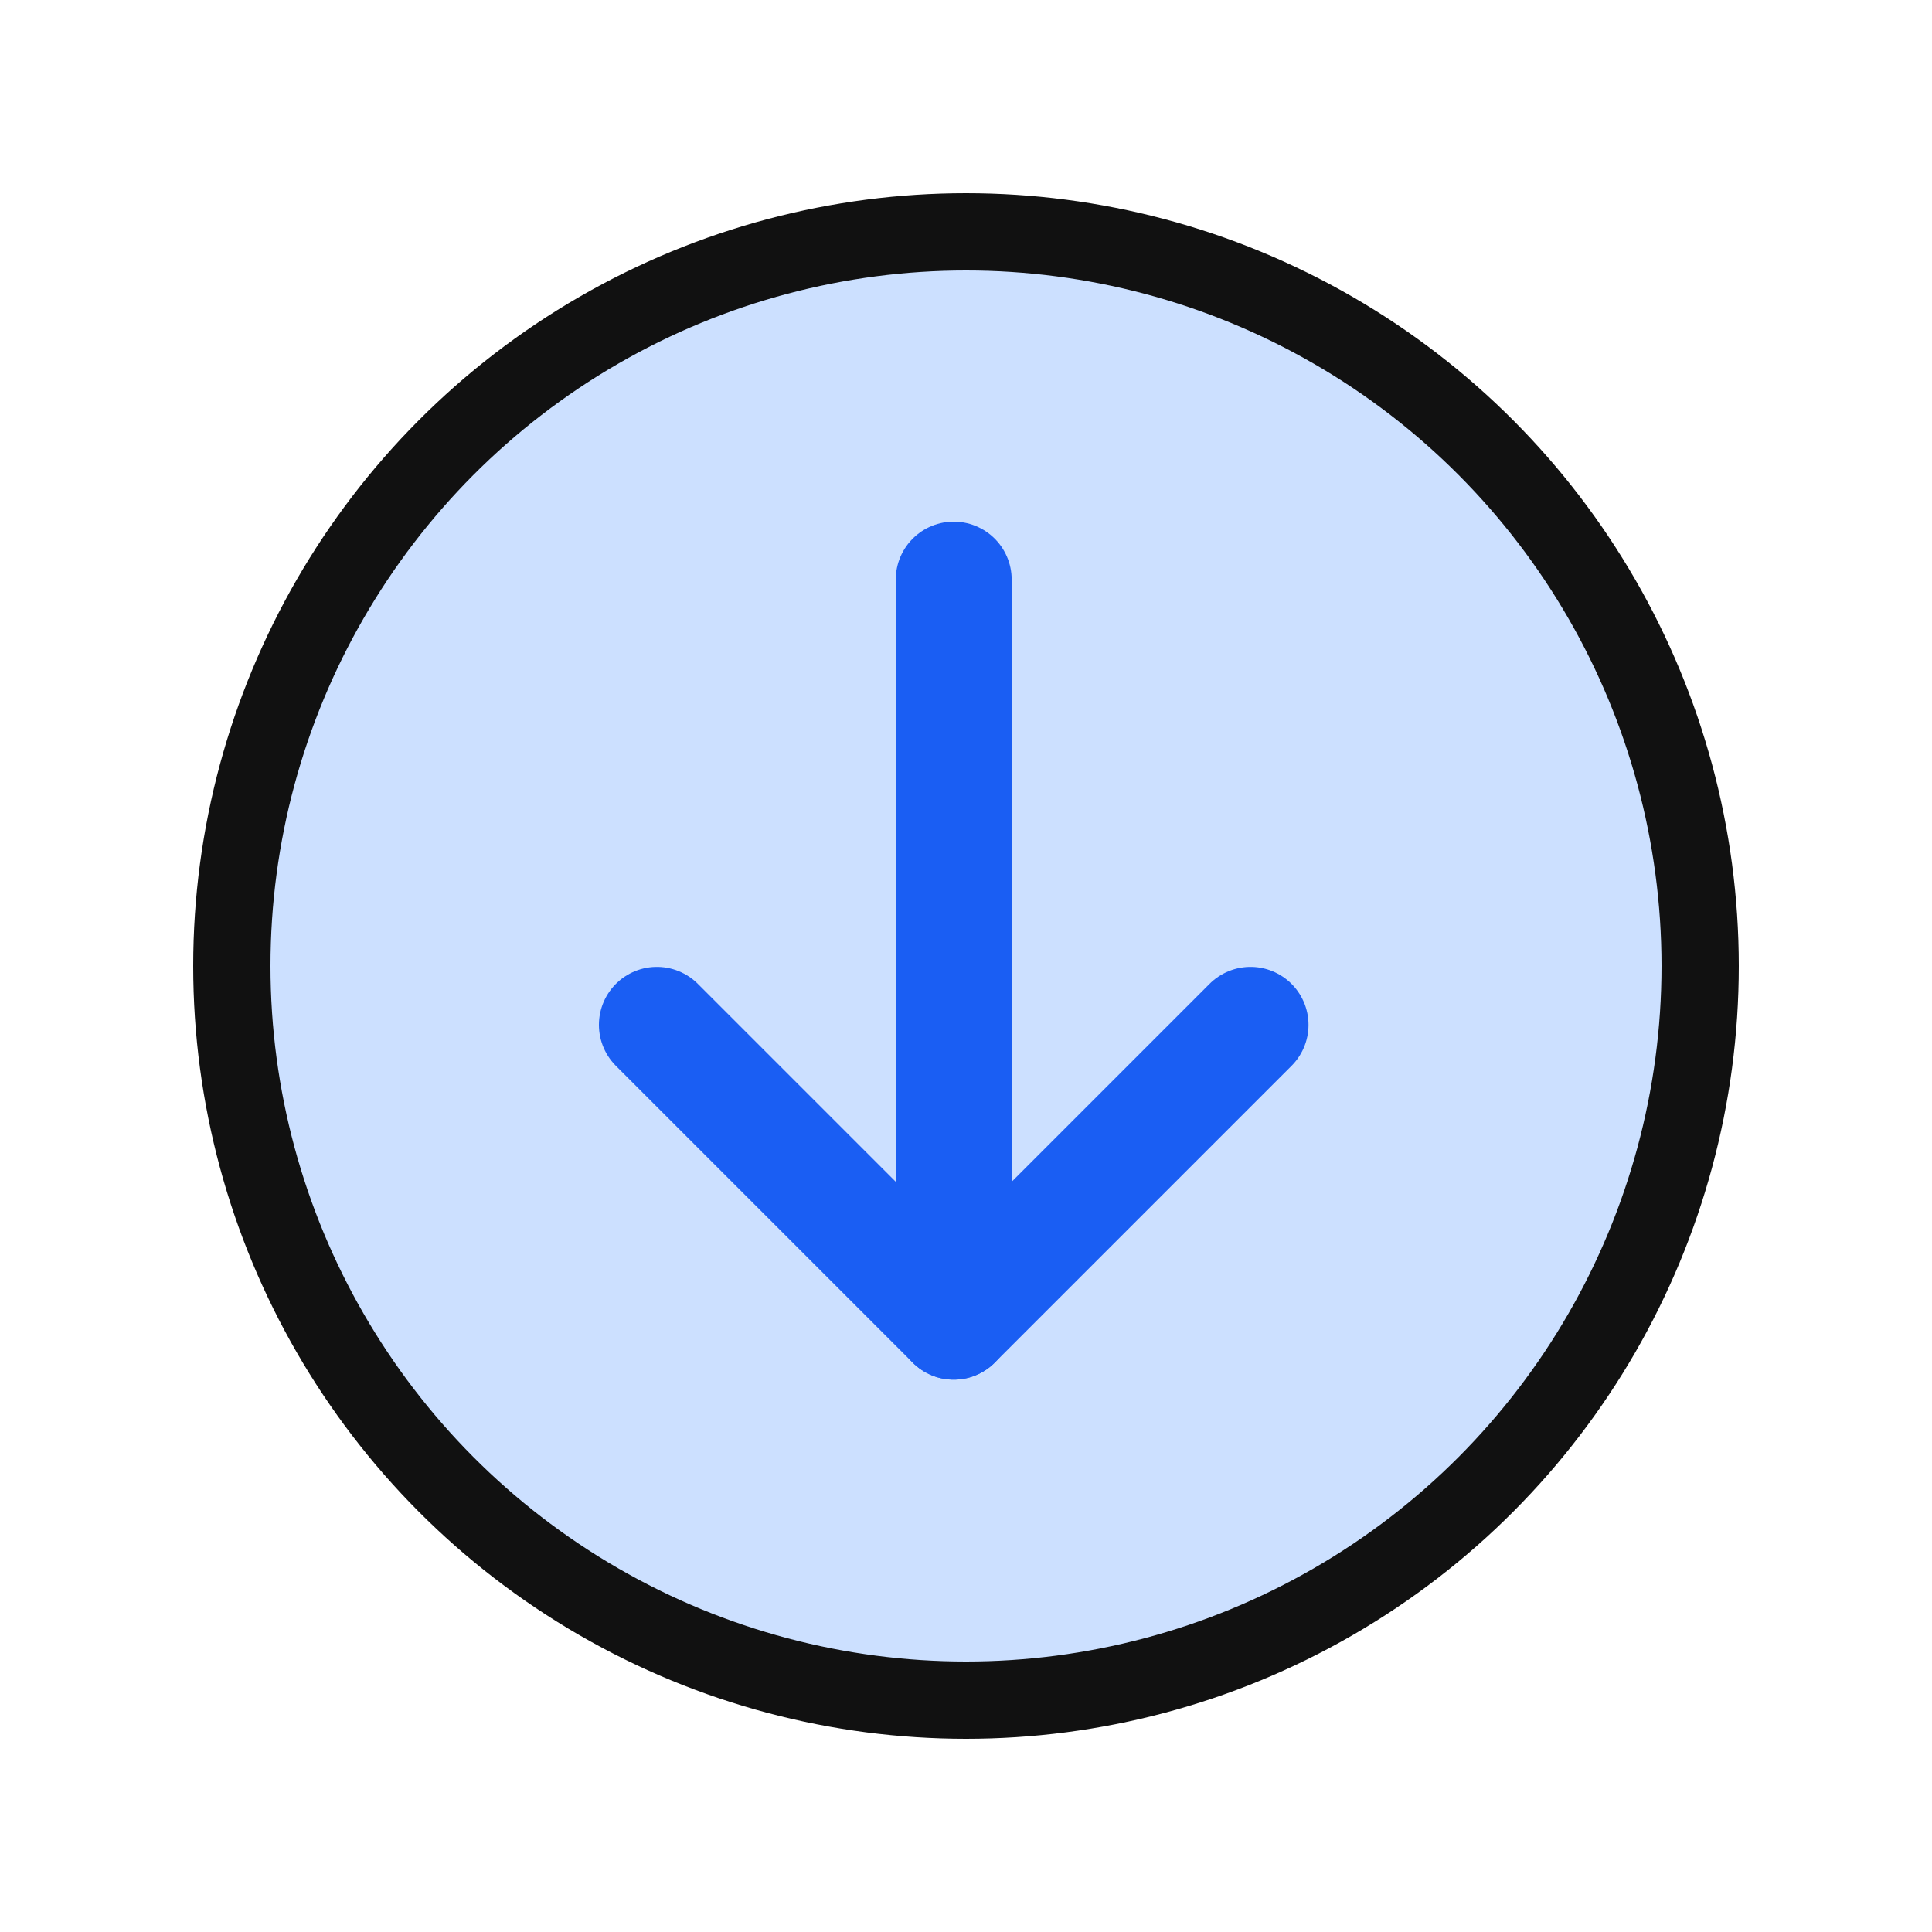
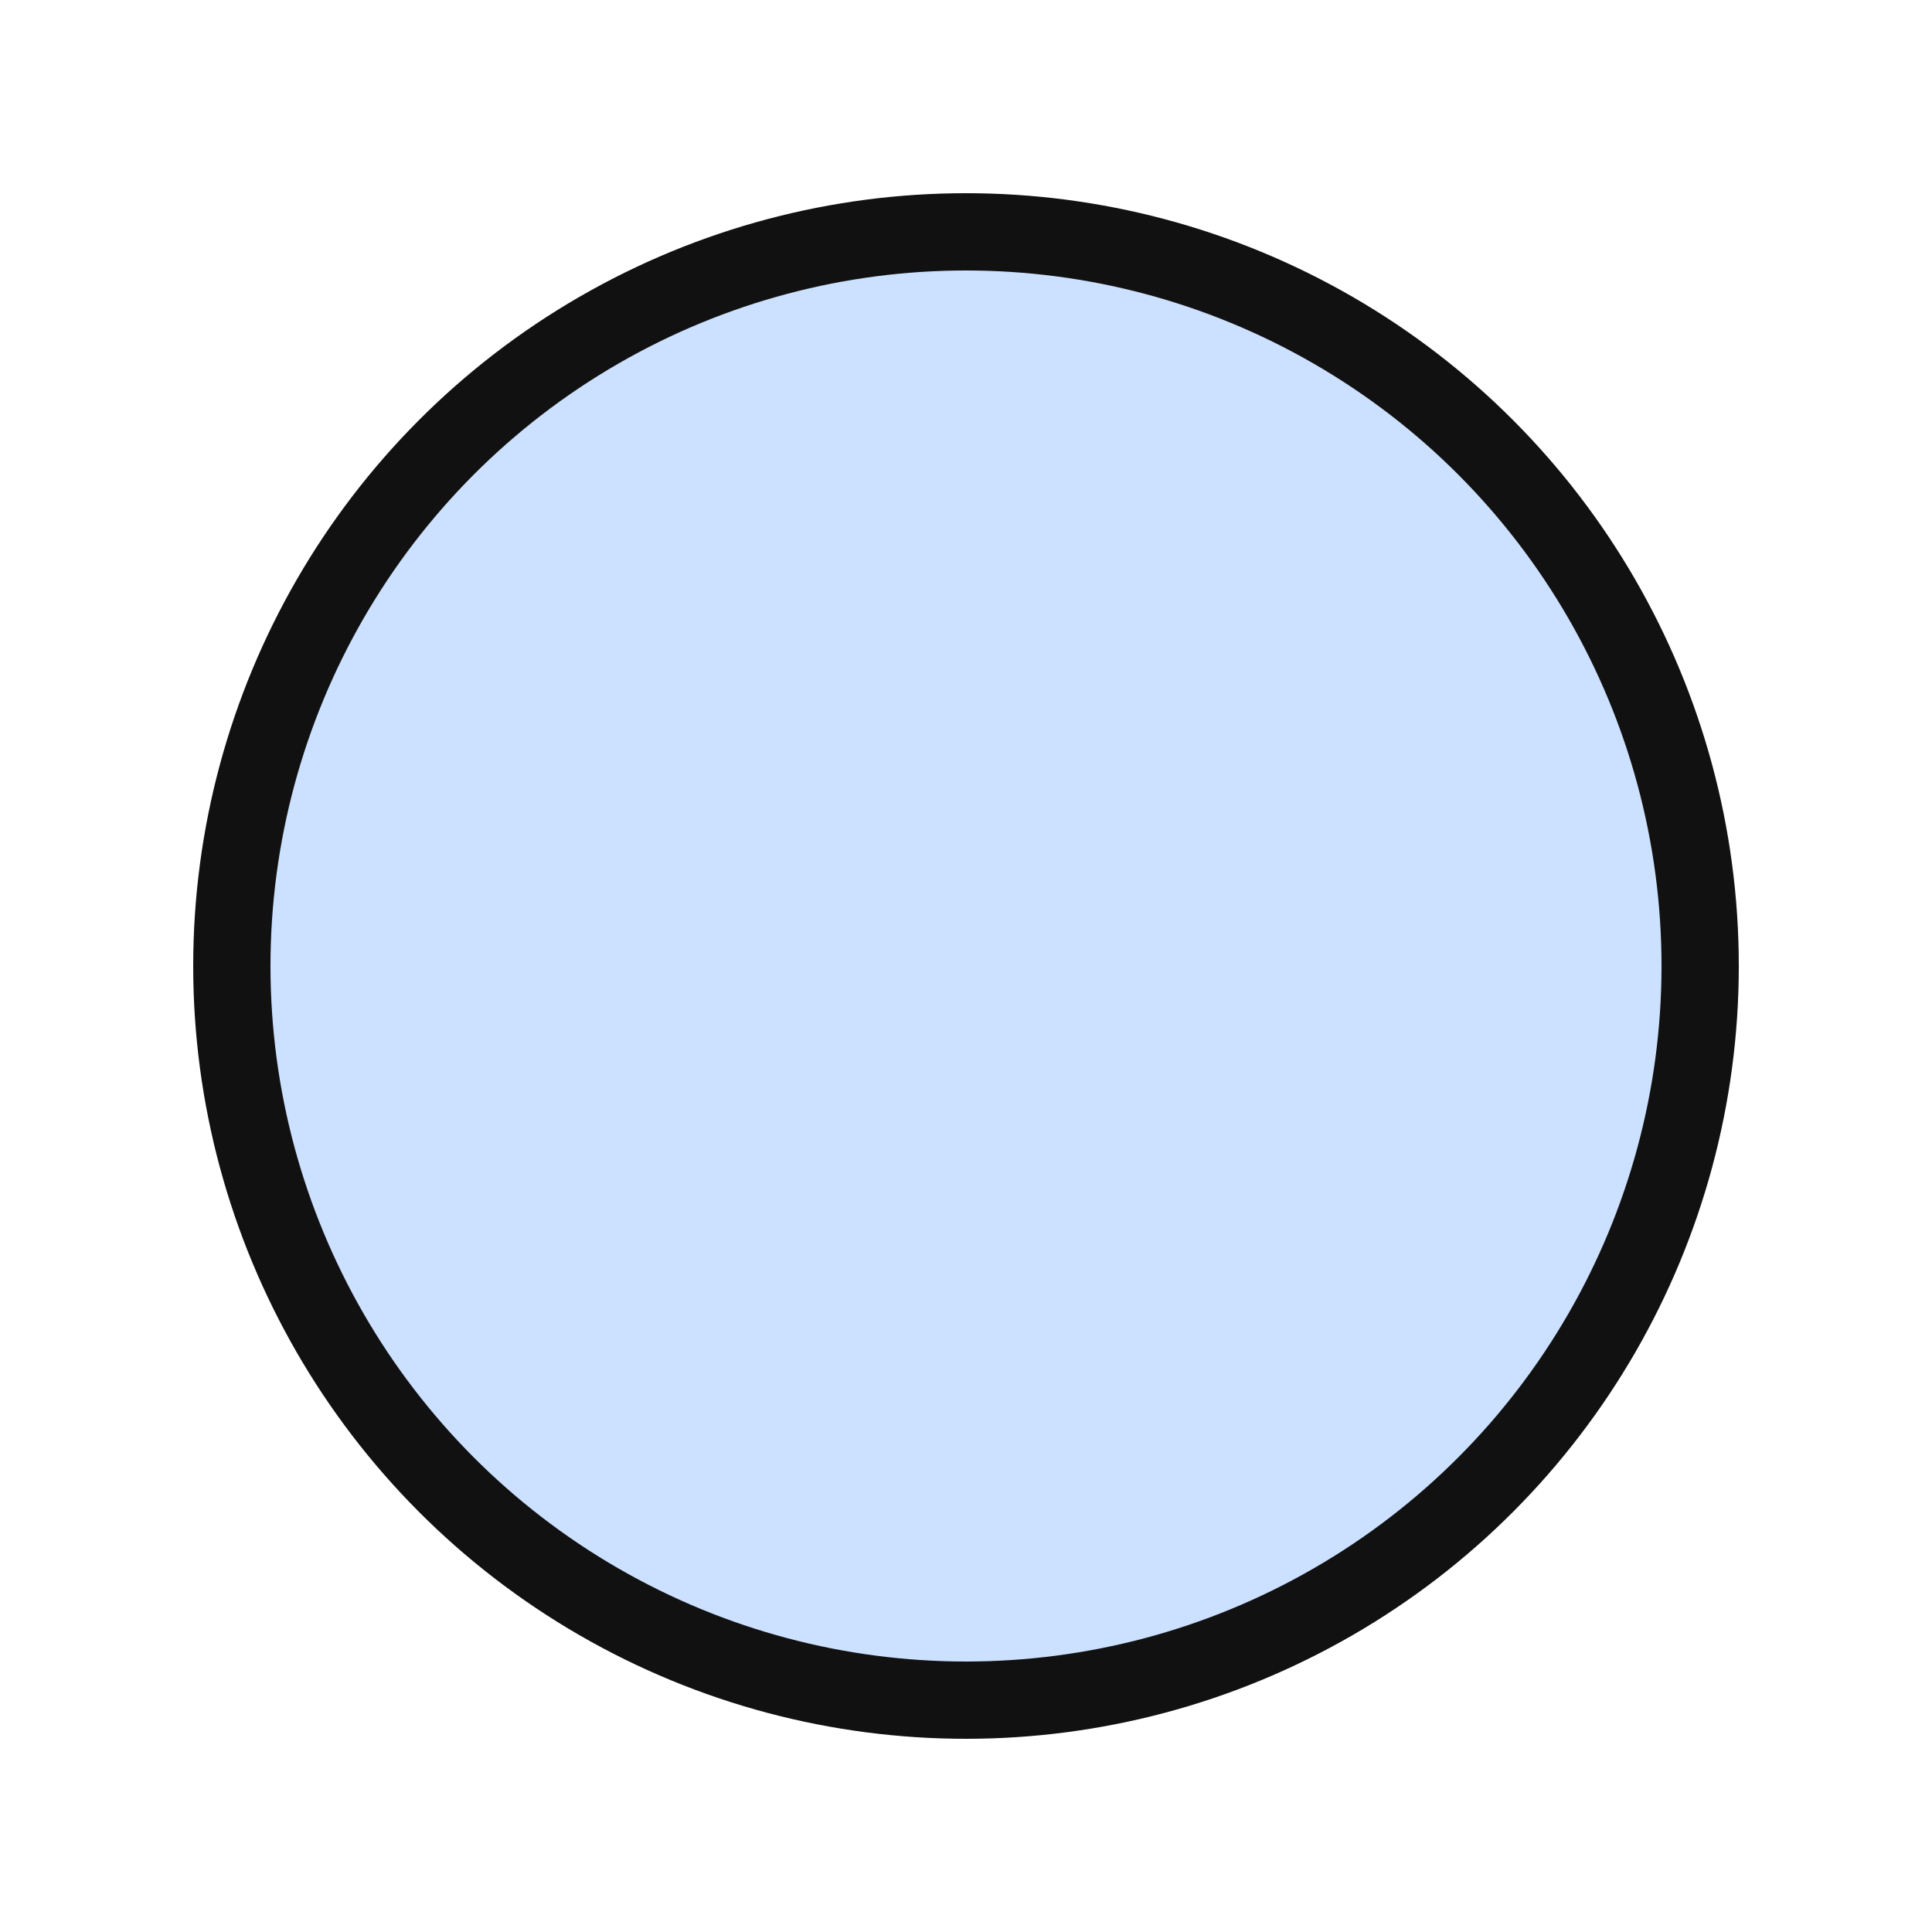
<svg xmlns="http://www.w3.org/2000/svg" width="50" height="50" viewBox="0 0 50 50" fill="none">
  <circle r="19" transform="matrix(1 0 0 -1 25 25)" fill="#CCE0FF" stroke="#111111" stroke-width="2" />
-   <path d="M24.682 15L24.682 34.205" stroke="#1A5EF3" stroke-width="3" stroke-linecap="round" stroke-linejoin="round" />
-   <path d="M32.364 26.523L24.682 34.205L17 26.523" stroke="#1A5EF3" stroke-width="3" stroke-linecap="round" stroke-linejoin="round" />
</svg>